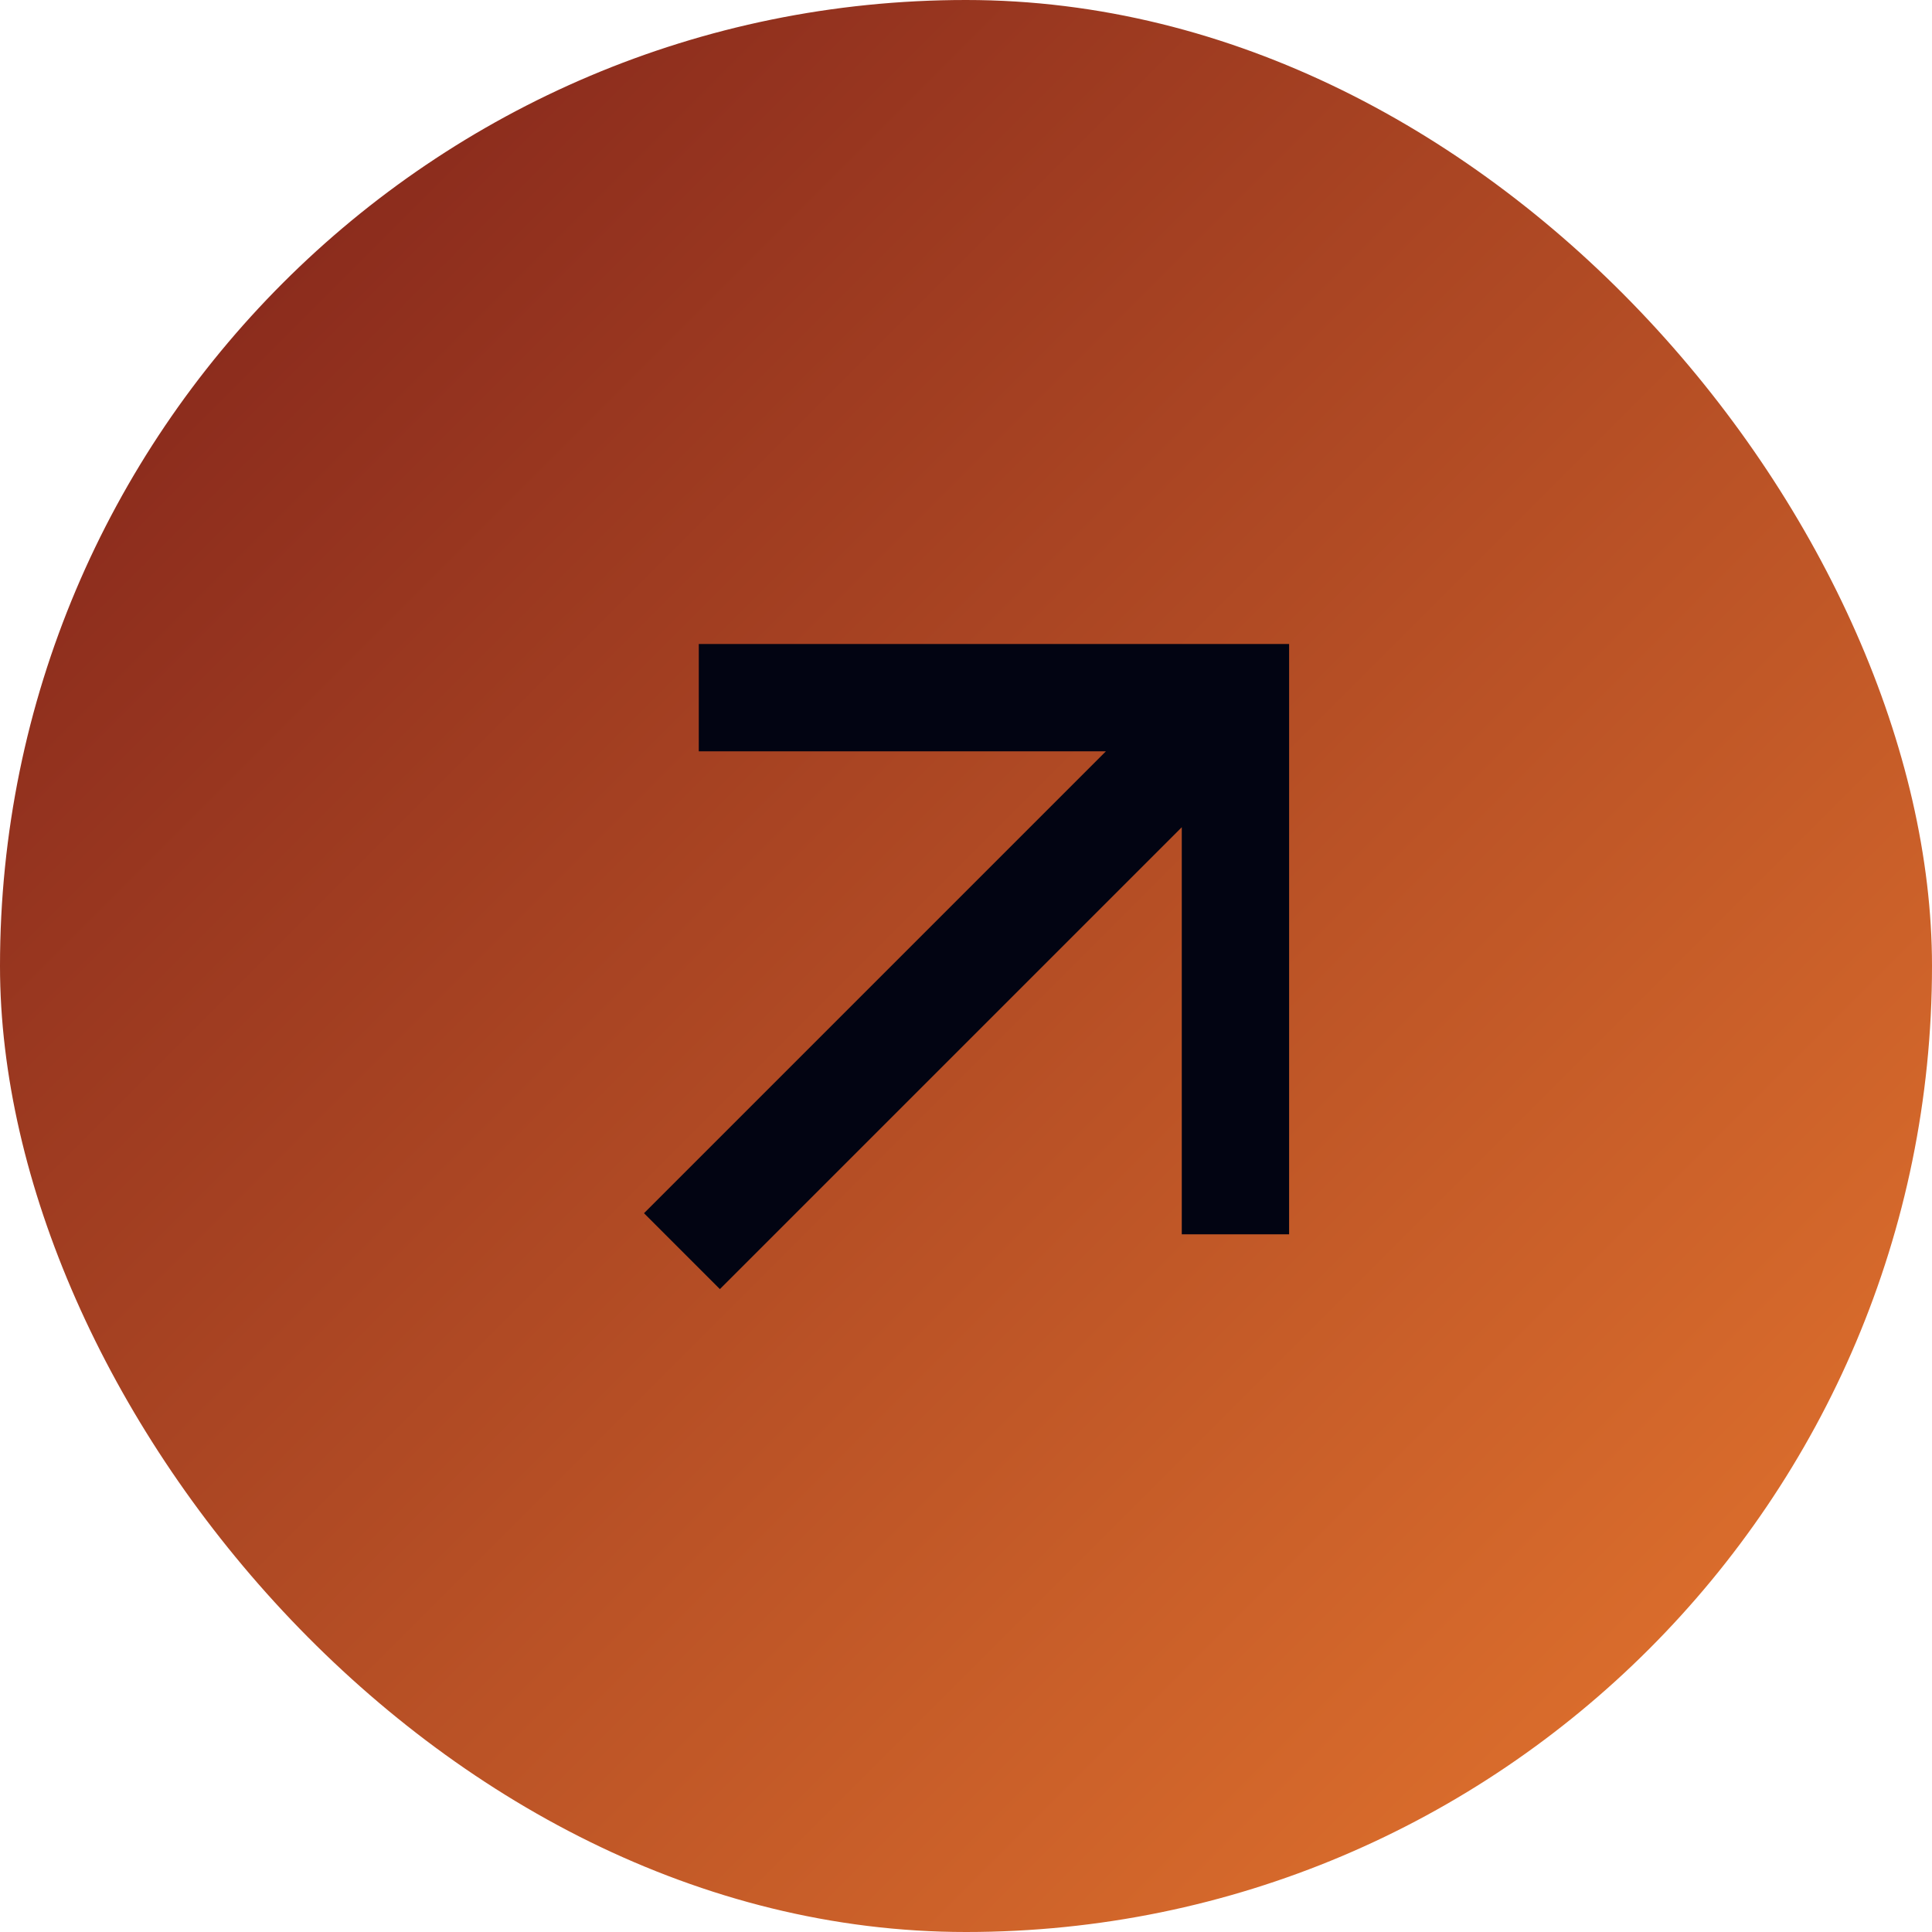
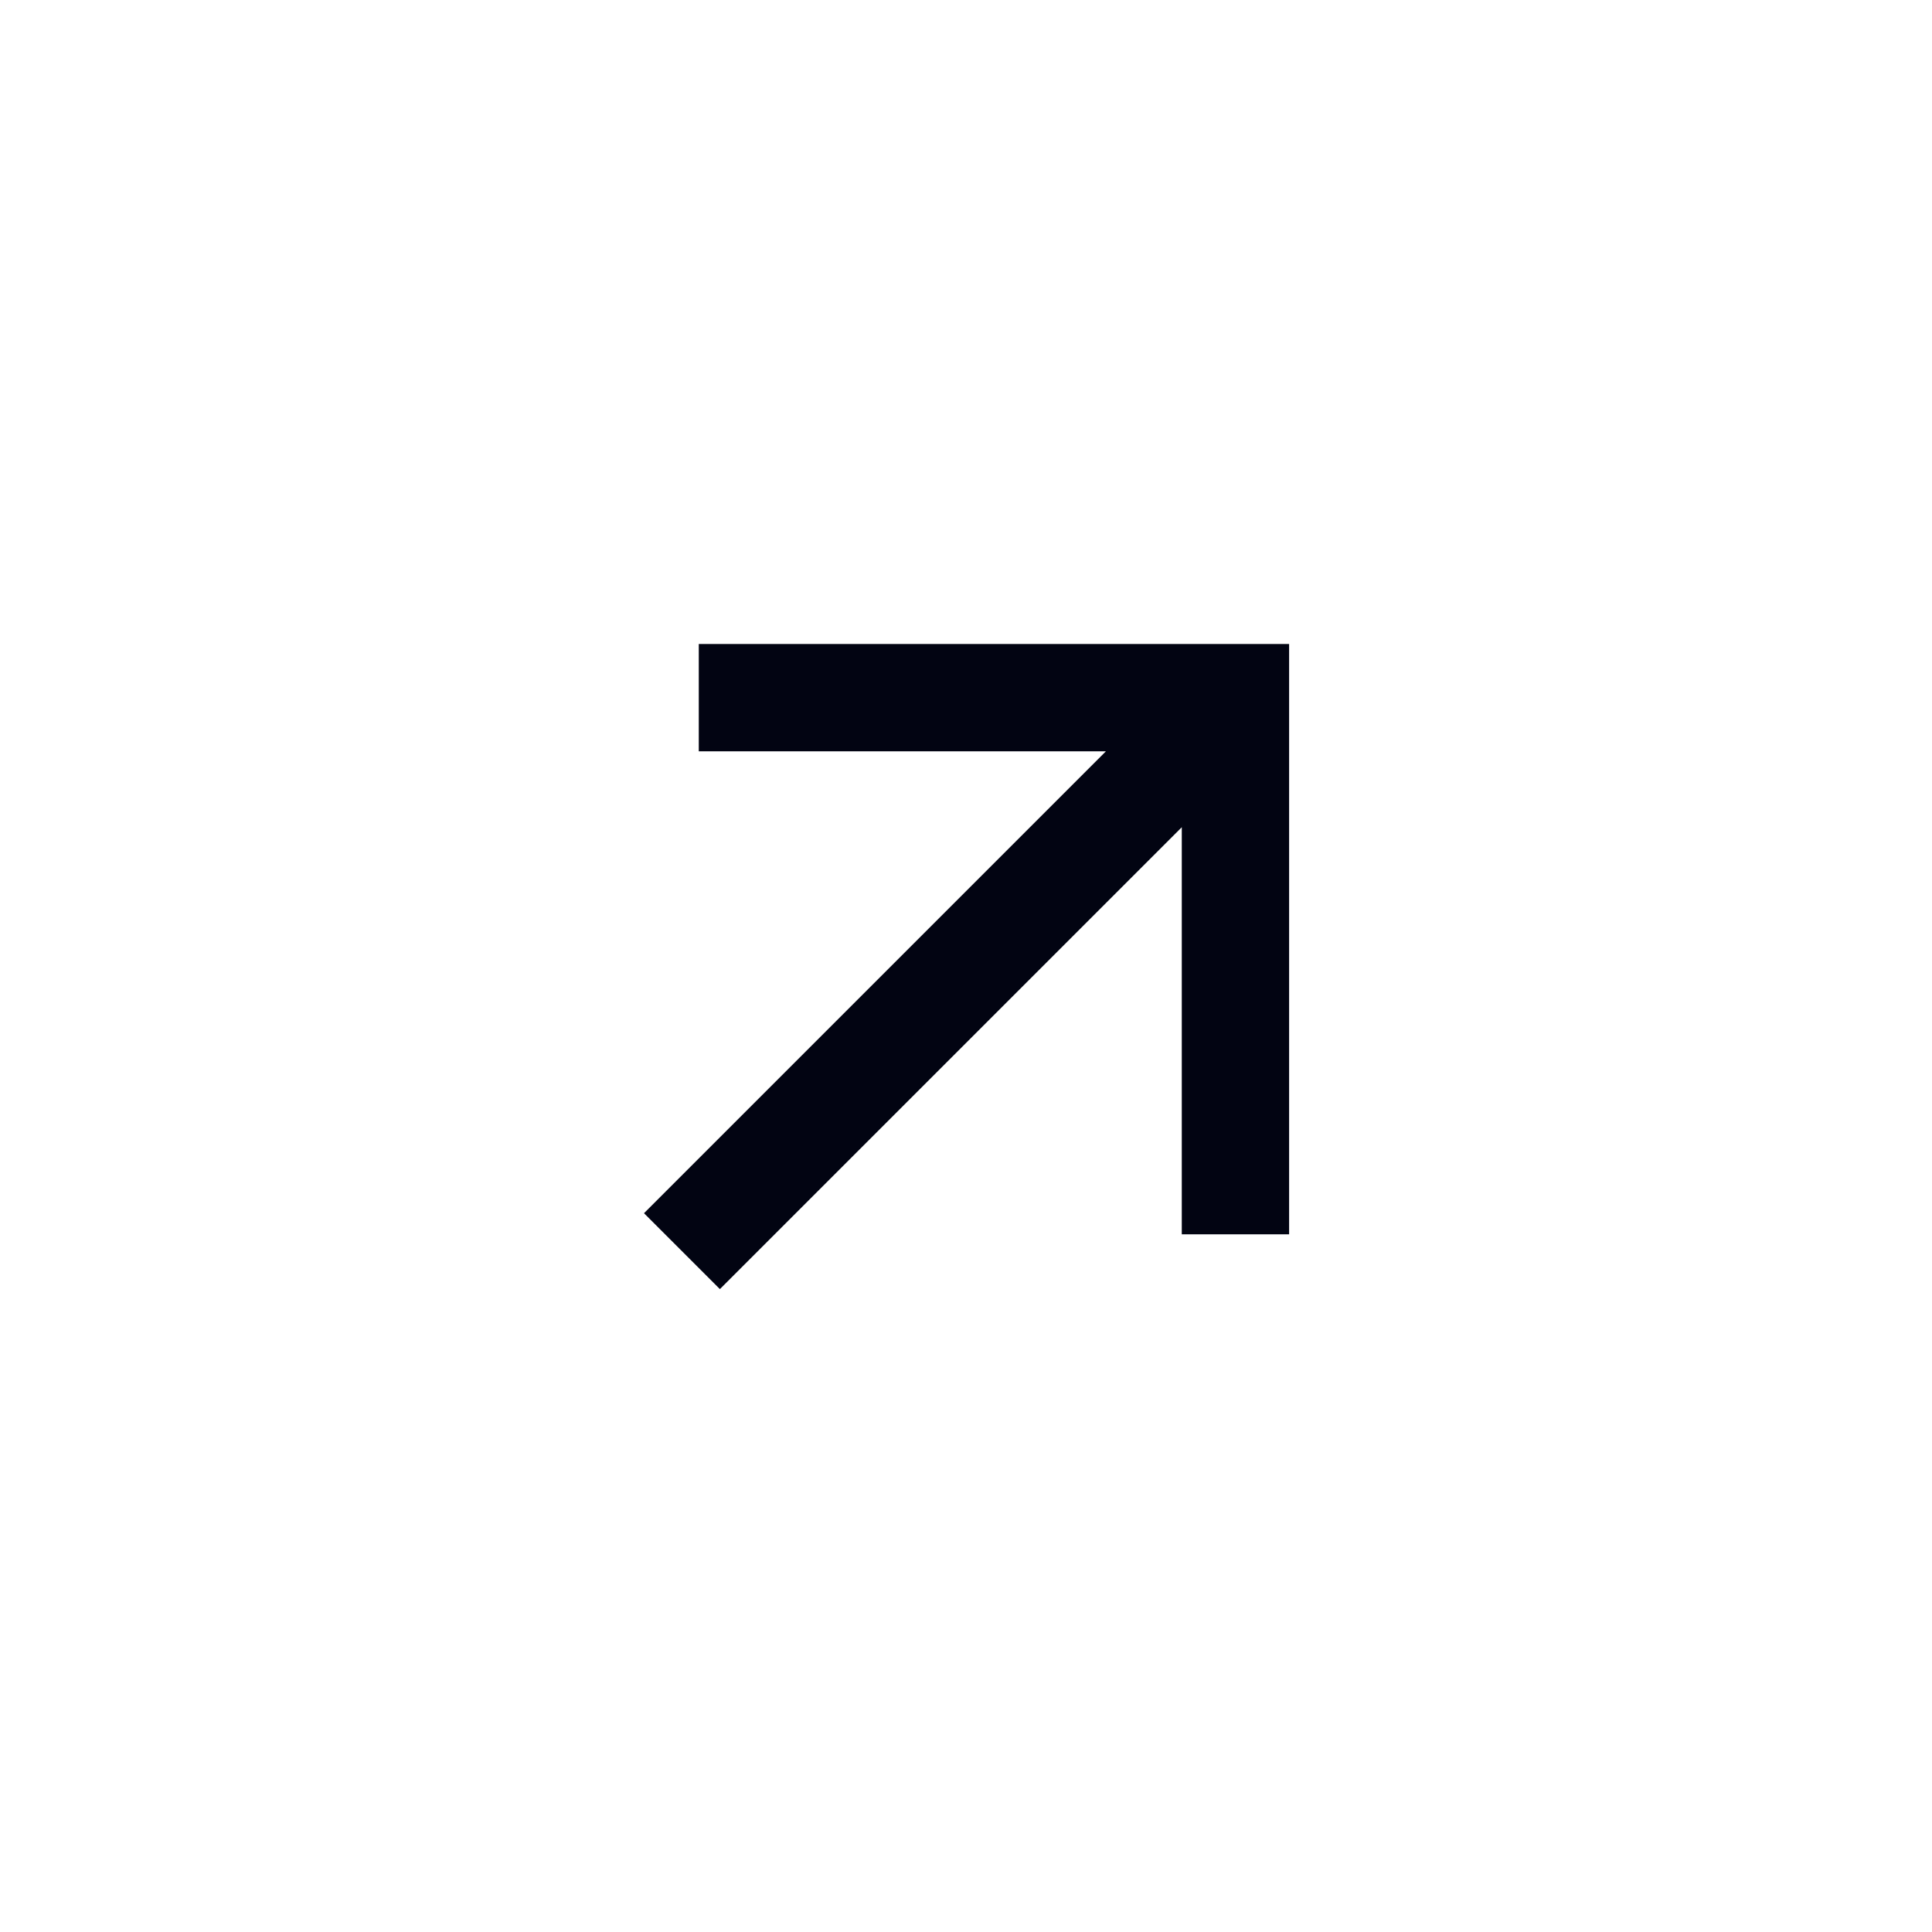
<svg xmlns="http://www.w3.org/2000/svg" width="96" height="96" viewBox="0 0 96 96" fill="none">
-   <rect width="96" height="96" rx="48" fill="url(#paint0_linear_2852_6154)" />
  <path d="M58.722 41.105L35.771 64.055L32 60.284L54.951 37.333H34.722V32H64.055V61.333H58.722V41.105Z" fill="#020412" />
  <defs>
    <linearGradient id="paint0_linear_2852_6154" x1="0" y1="0" x2="96" y2="96" gradientUnits="userSpaceOnUse">
      <stop stop-color="#7C1F1A" />
      <stop offset="1" stop-color="#E9792F" />
    </linearGradient>
  </defs>
</svg>